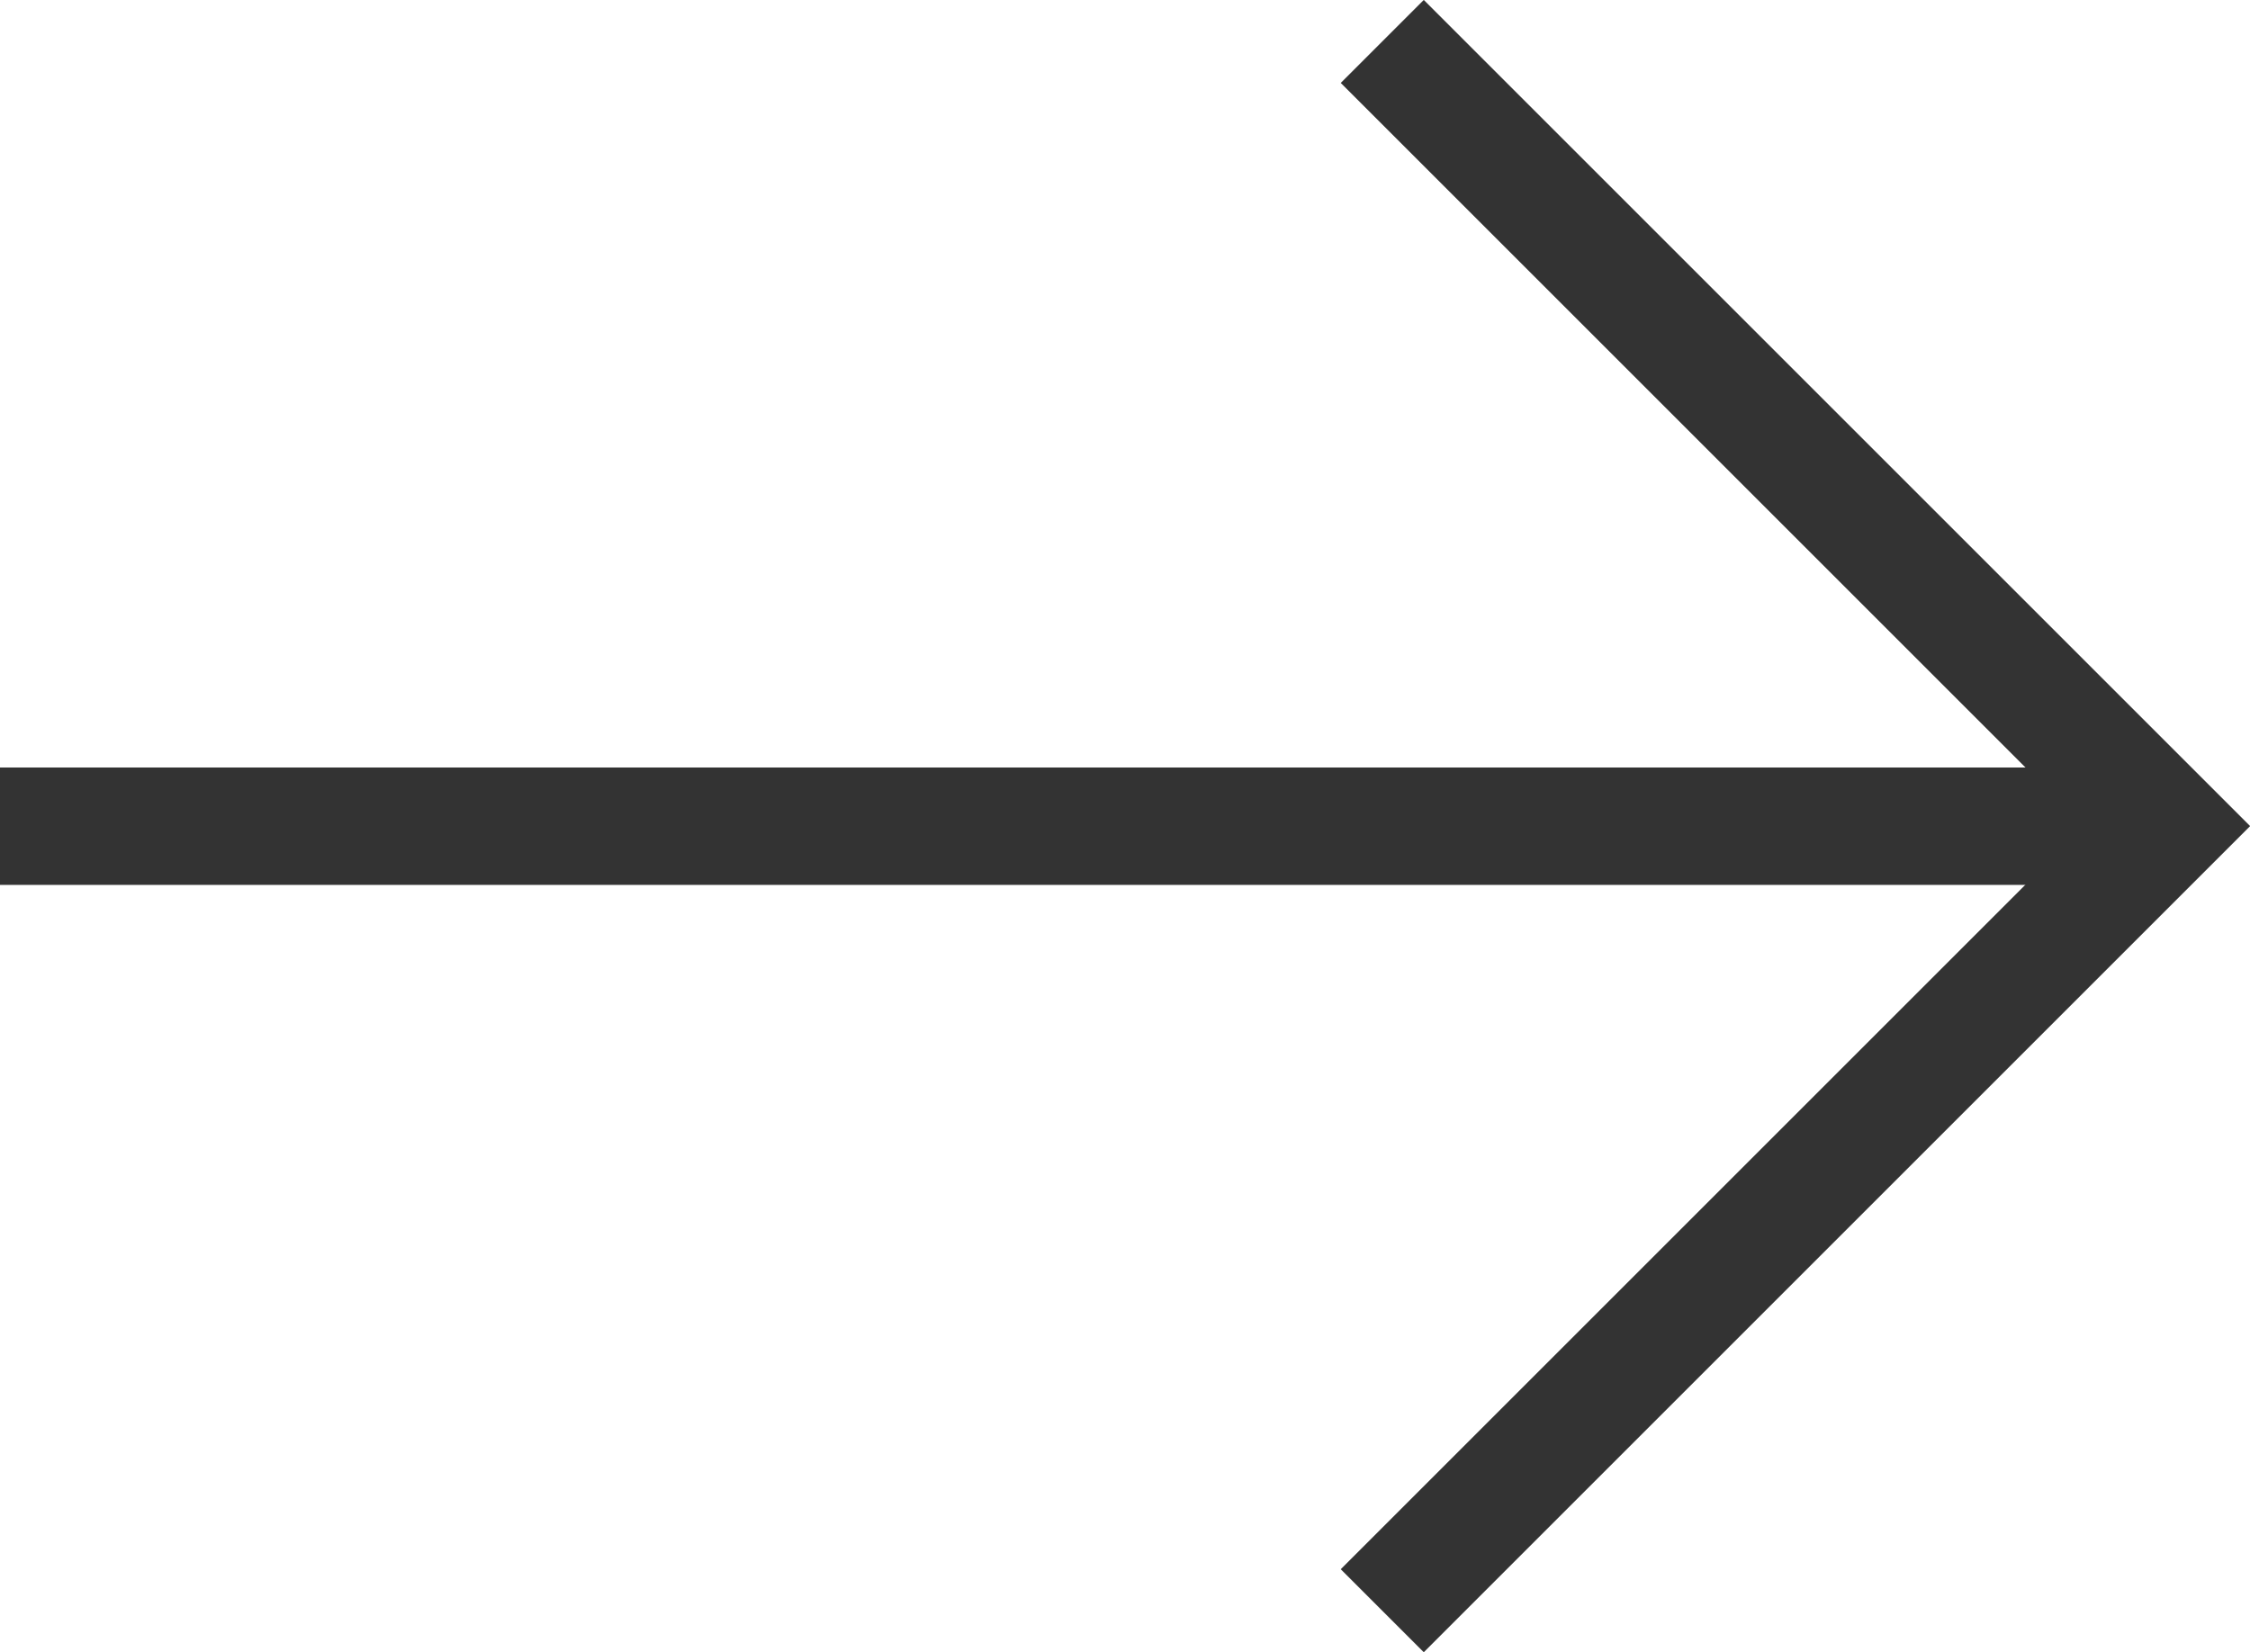
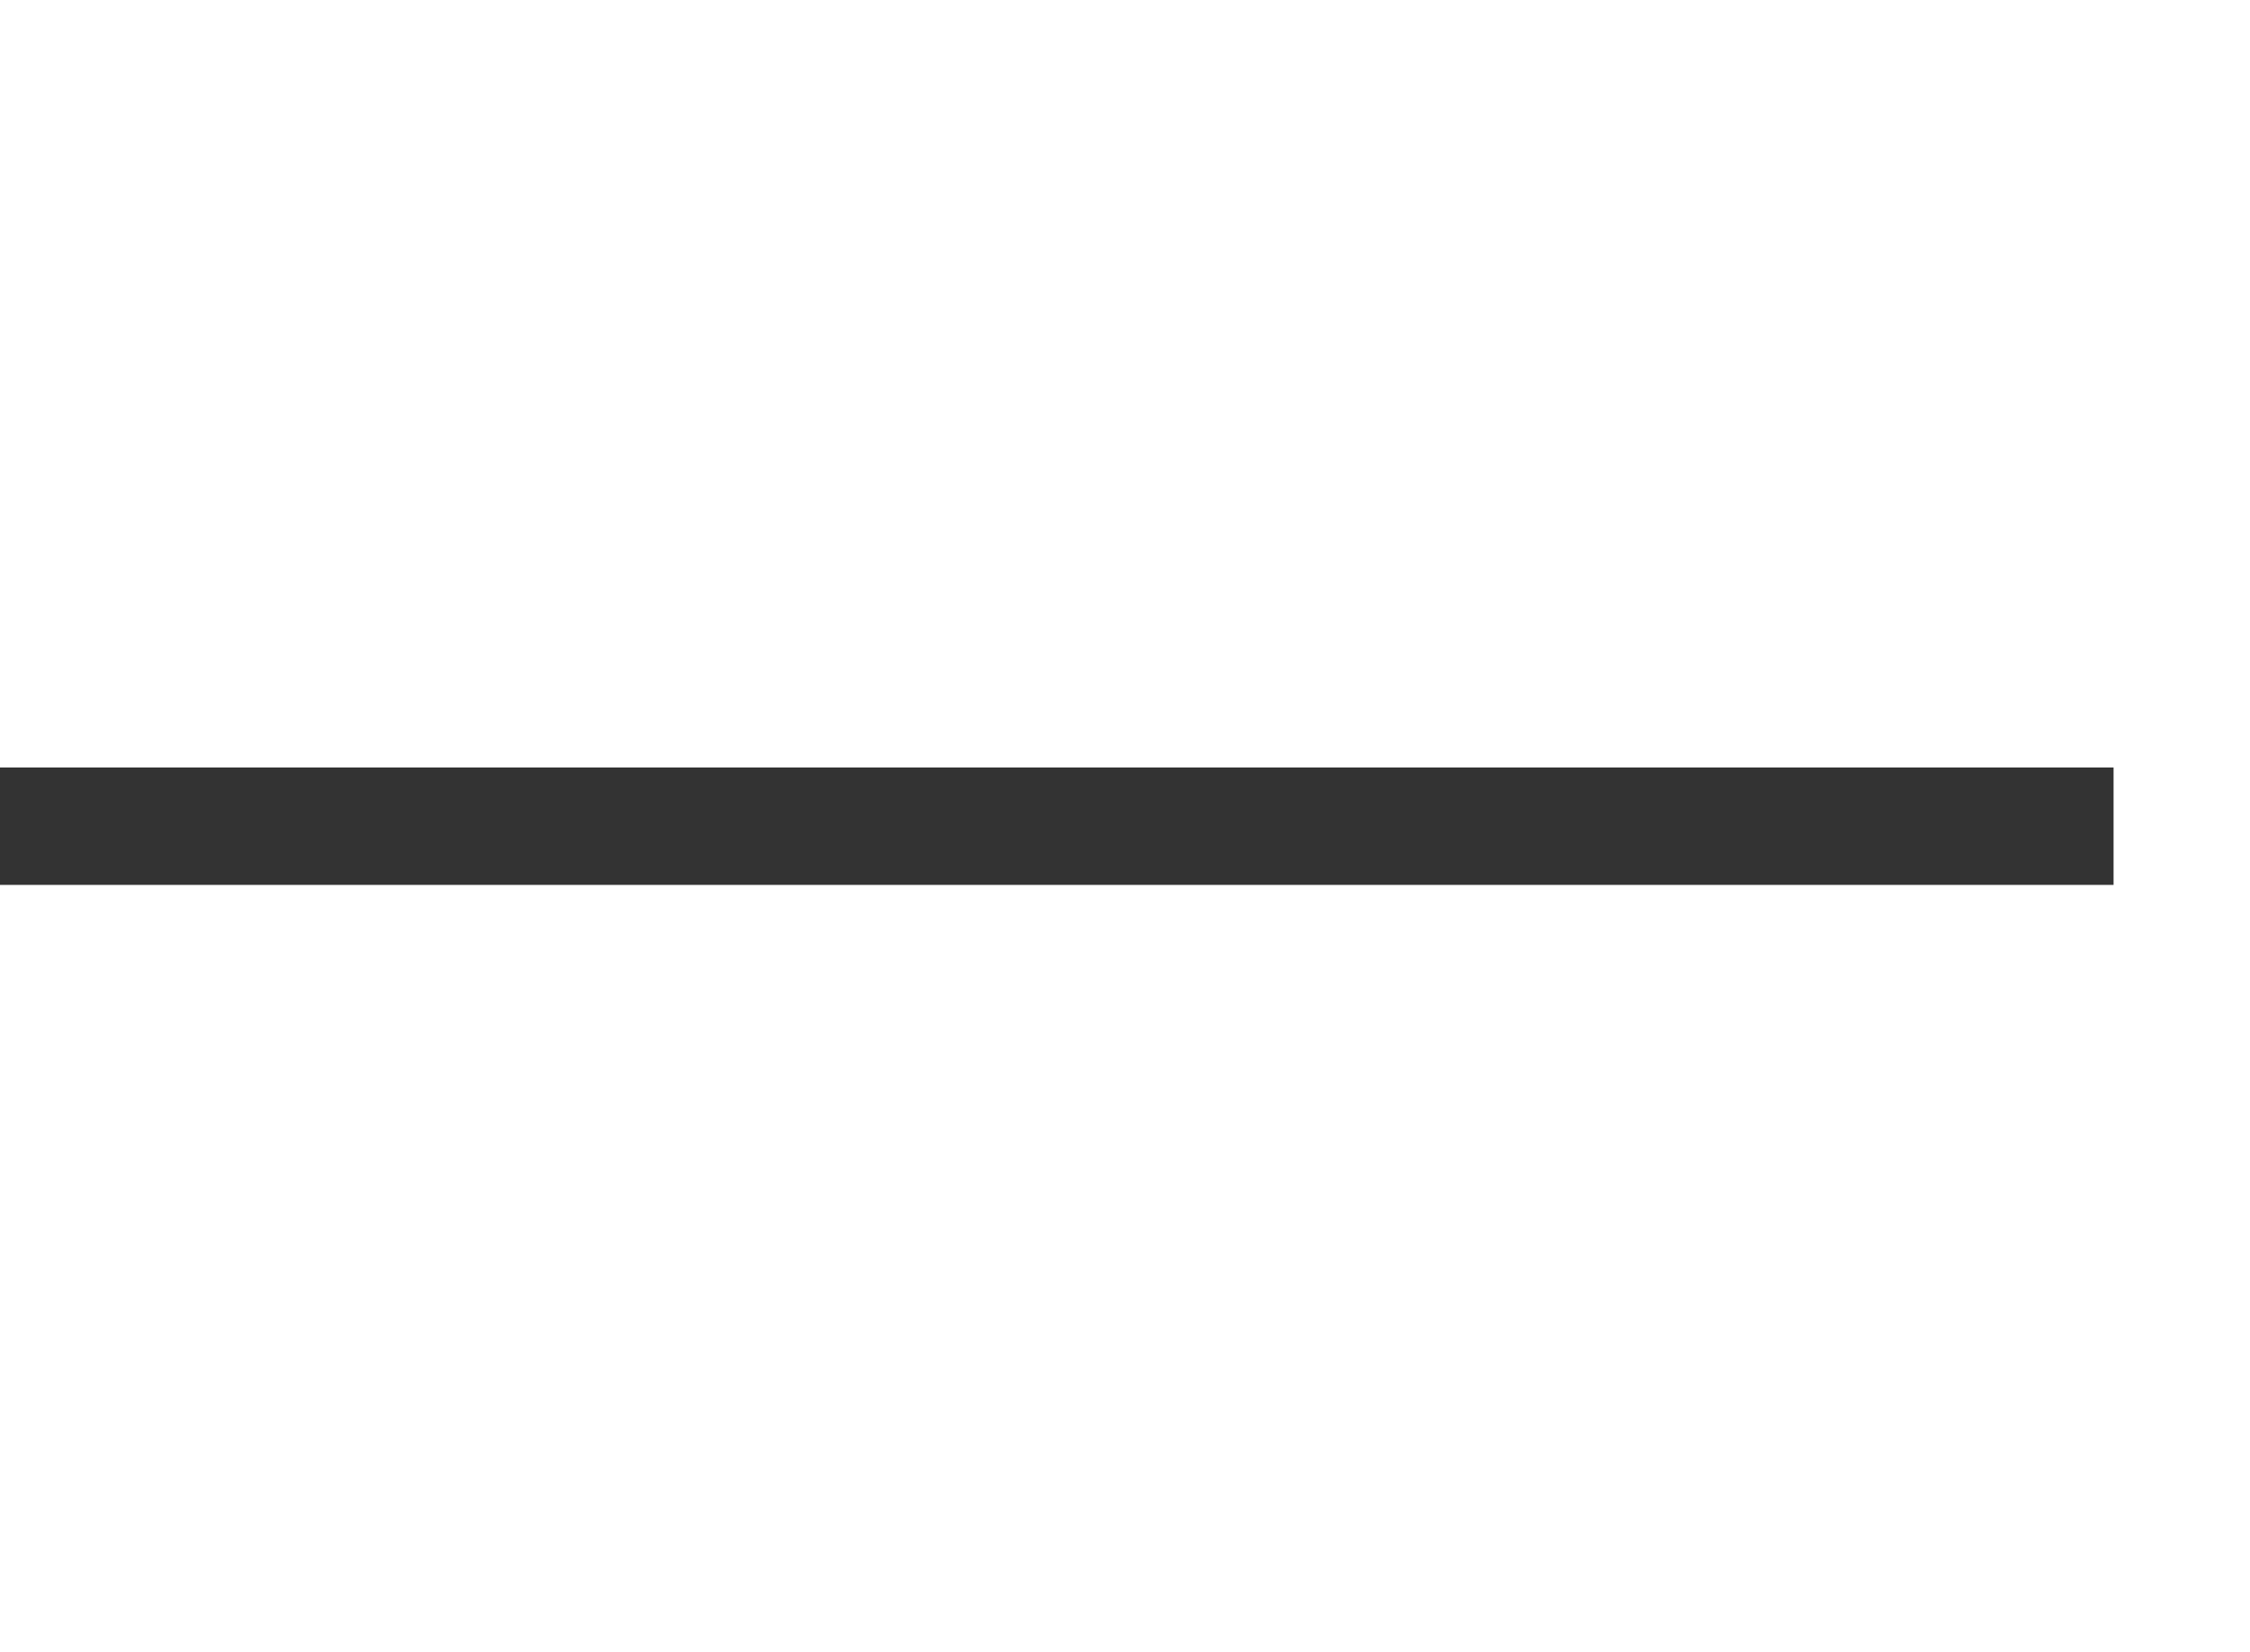
<svg xmlns="http://www.w3.org/2000/svg" width="19.162" height="14.074" viewBox="0 0 19.162 14.074">
  <g id="グループ_12670" data-name="グループ 12670" transform="translate(-759 -3347.645)">
-     <path id="パス_44279" data-name="パス 44279" d="M-18873.8-18233.133l6.684,6.684-6.684,6.684" transform="translate(19644.572 21581.131)" fill="none" stroke="#333" stroke-width="1" />
    <path id="パス_44280" data-name="パス 44280" d="M-18868.439-18227.891h-18" transform="translate(19645.439 21582.574)" fill="none" stroke="#333" stroke-width="1" />
  </g>
</svg>